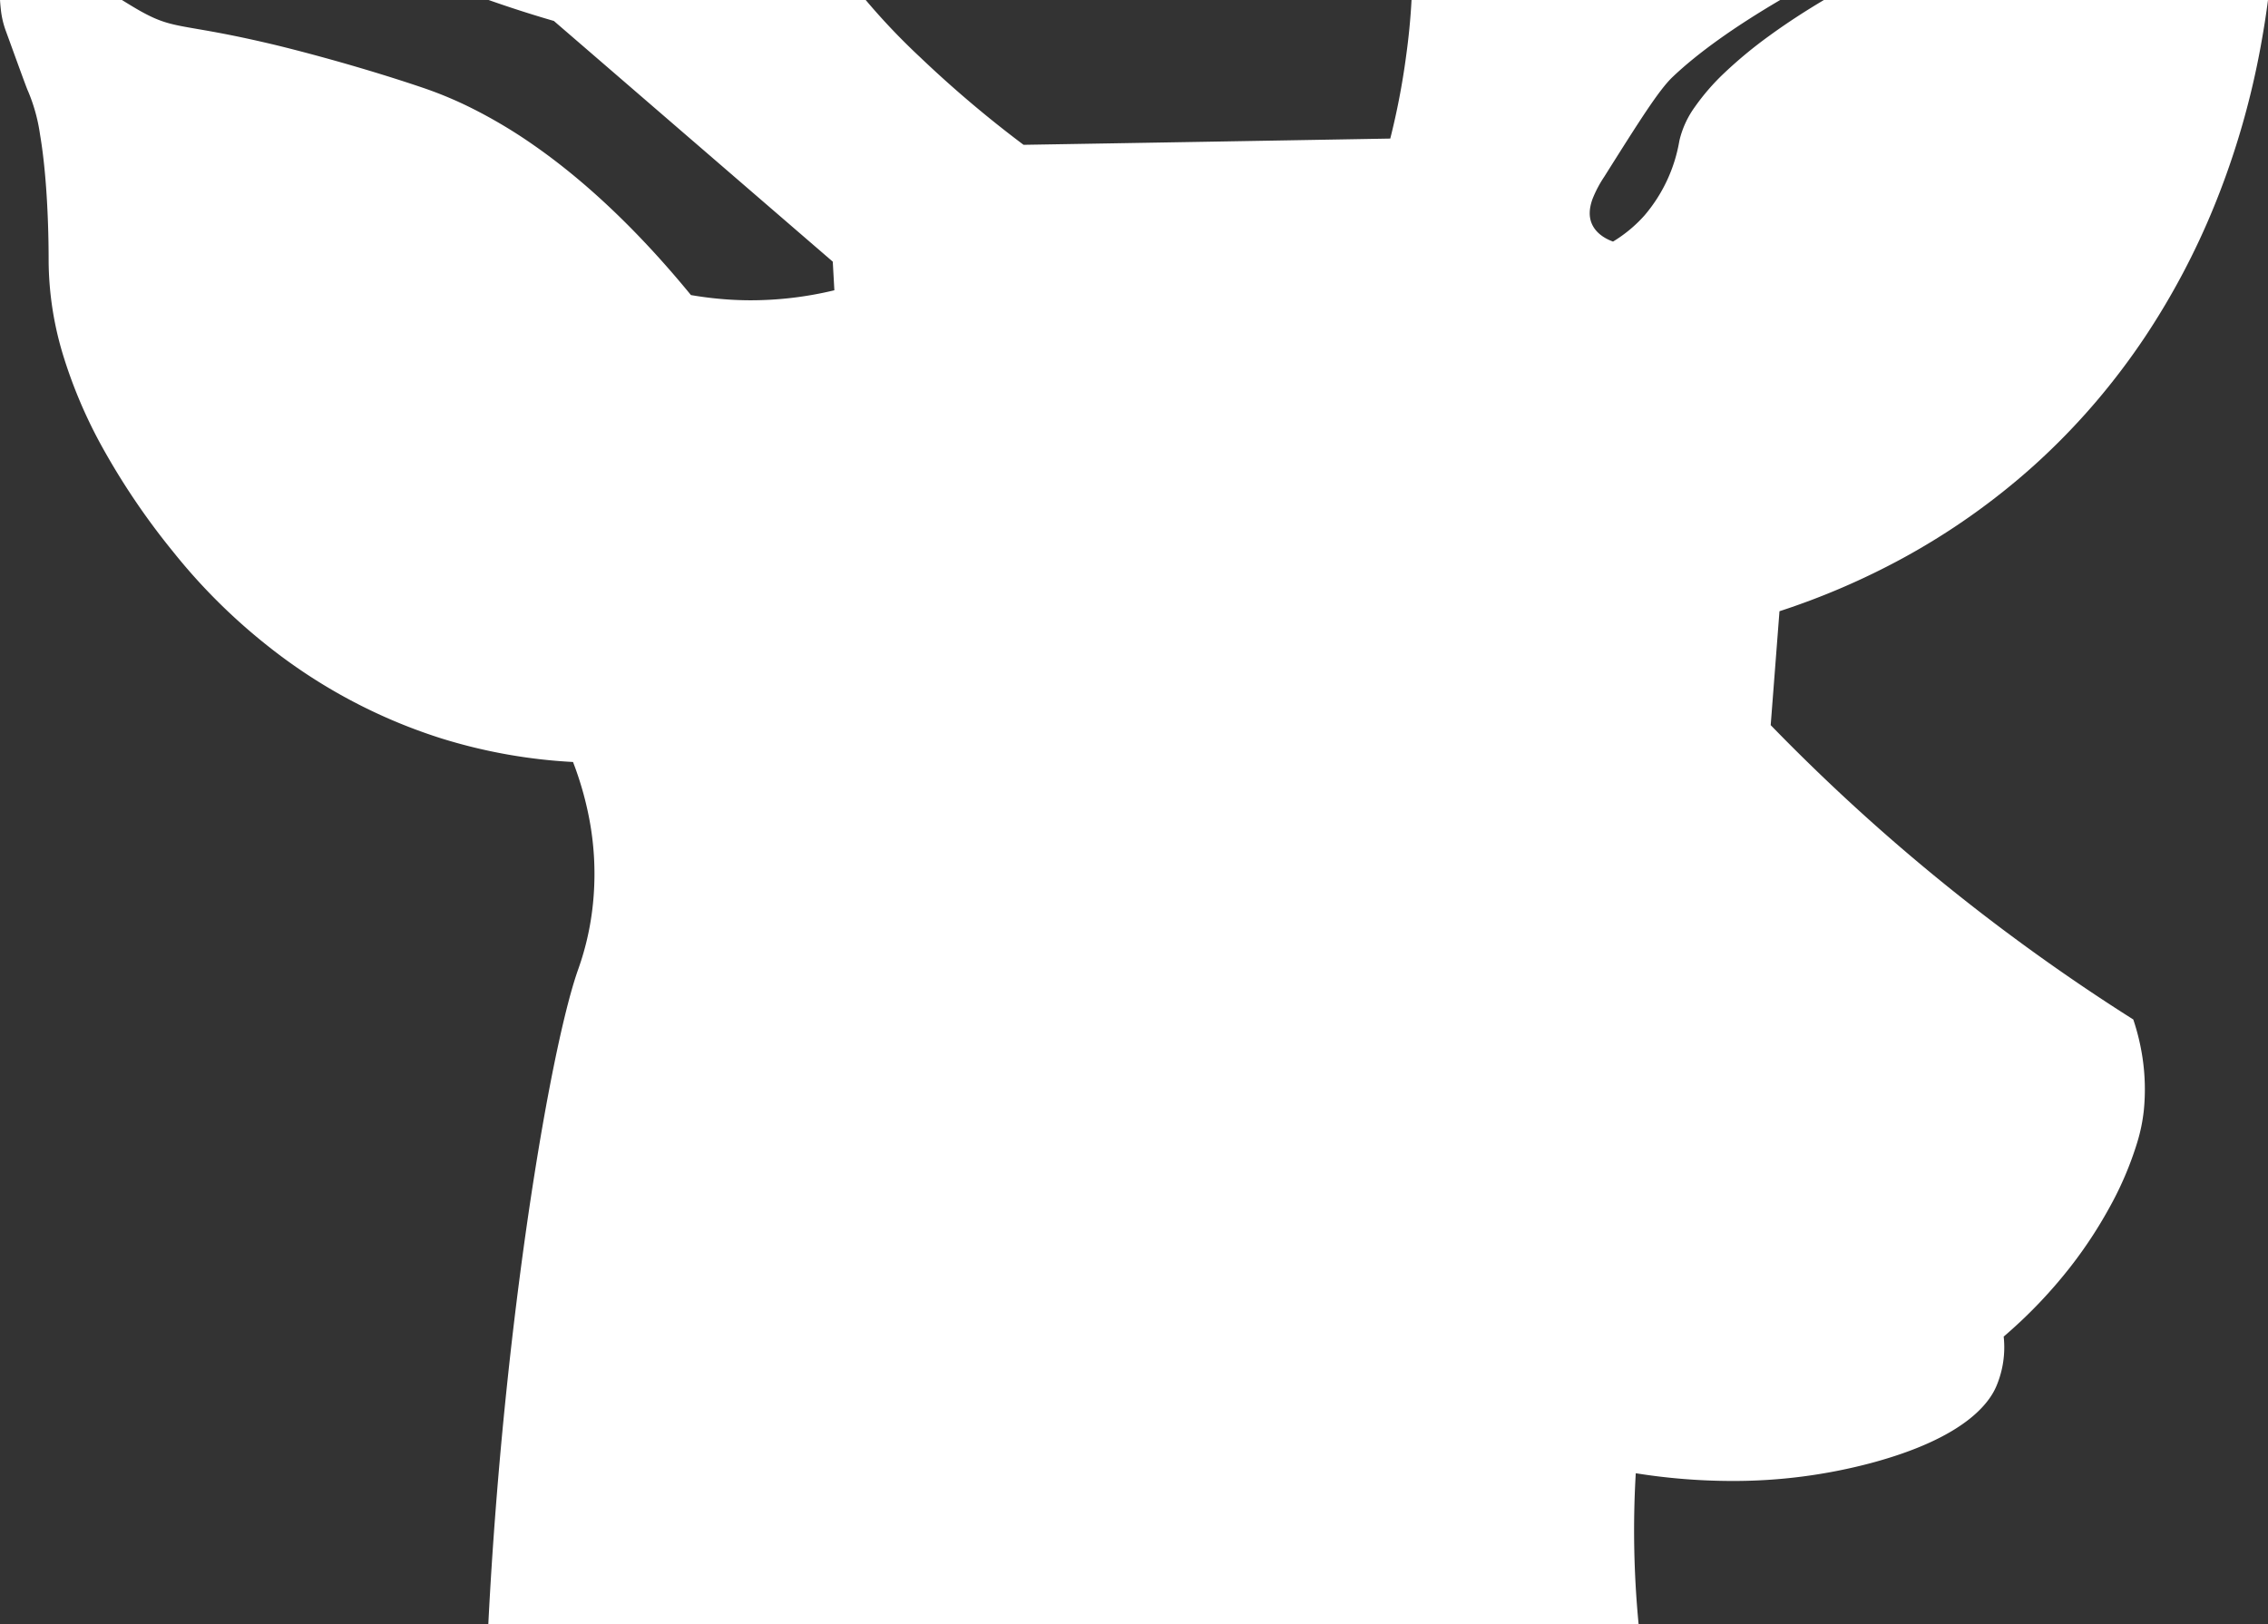
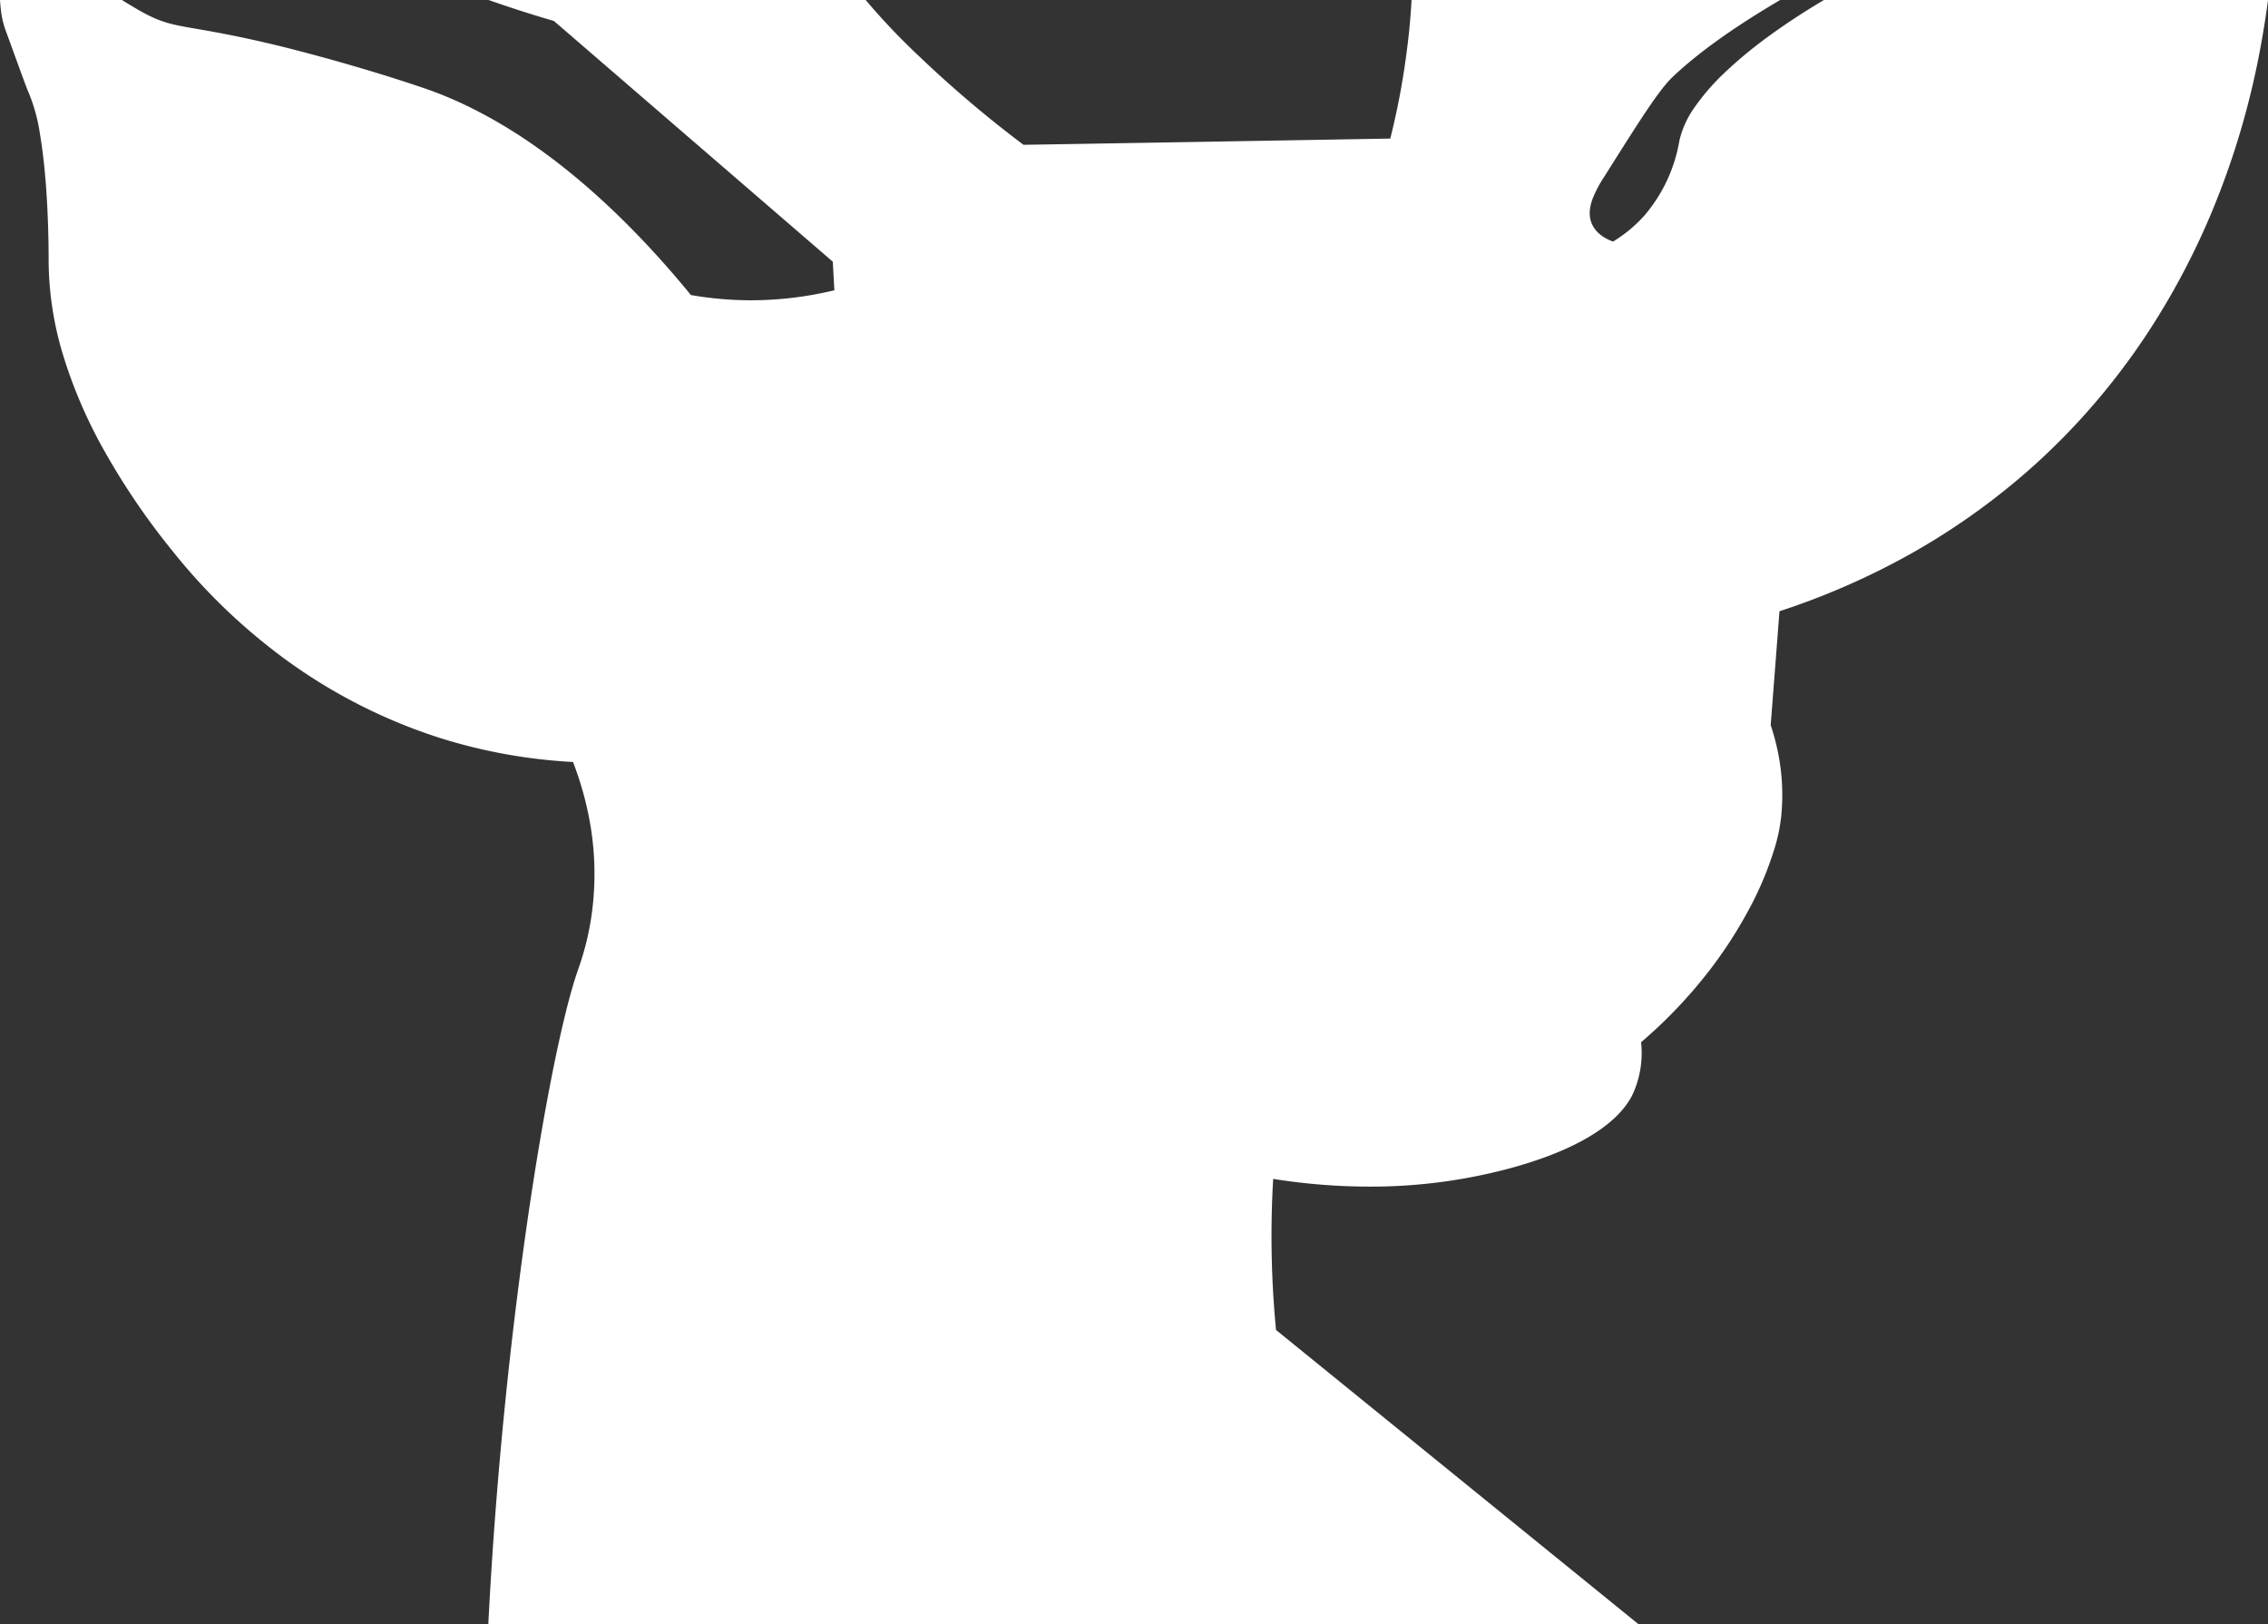
<svg xmlns="http://www.w3.org/2000/svg" width="652.105" height="467.001" viewBox="0 0 652.105 467.001">
  <rect x="0" y="0" width="652.105" height="467.001" fill="#333333" stroke="none" />
-   <path id="Subtraction_2" data-name="Subtraction 2" d="M864.145,304H533.4c.559-11.063,1.29-22.419,2.173-33.753,1.77-22.711,4.136-45.4,7.033-67.445,2.577-19.609,5.525-38.2,8.525-53.753,2.836-14.714,5.591-26.106,7.964-32.945l.053-.148a80.189,80.189,0,0,0,4.538-21.392,84.314,84.314,0,0,0-1.257-22.142,94.436,94.436,0,0,0-4.673-16.346,154.542,154.542,0,0,1-38.066-6.848A155.646,155.646,0,0,1,470.319,22.97,168.855,168.855,0,0,1,453.883,8.2a167.723,167.723,0,0,1-11.128-12.6A204.071,204.071,0,0,1,421.9-35.359a138.493,138.493,0,0,1-10.441-24.529,94.718,94.718,0,0,1-4.476-27.885v-.191c.007-7.062-.251-14.565-.727-21.126-.421-5.811-1.013-10.967-1.76-15.325a49.826,49.826,0,0,0-3.443-12.406c-.247-.464-1.6-4.165-4.286-11.54l-.138-.38-.6-1.656-.143-.393q-.592-1.622-1.255-3.438a25.748,25.748,0,0,1-1.377-5.93v-.018c-.094-.862-.2-1.839-.247-2.825h35.051l.023.014c1.8,1.112,3.658,2.262,5.5,3.288,5.873,3.255,8.838,3.768,16,5.007,4.894.846,11.594,2,22.487,4.6.2.048,20.709,4.927,42.62,12.357a111.887,111.887,0,0,1,13.829,5.778,142.33,142.33,0,0,1,17.9,10.663c15.29,10.631,30.513,25.141,45.245,43.126a103.5,103.5,0,0,0,12.357,1.378c1.637.082,3.3.124,4.956.124A102.674,102.674,0,0,0,632.9-79.547l-.459-8.225c-13.971-12.053-27.829-24.016-39.543-34.129l-1.046-.9-2.923-2.523-.245-.211c-11.907-10.279-24.22-20.909-36.432-31.443-6.256-1.813-12.561-3.838-18.742-6.018H641.913a189.655,189.655,0,0,0,15.621,16.424A329.835,329.835,0,0,0,687.3-121.363c33.761-.551,68.088-1.148,101.285-1.726h.018l1.81-.032.5-.009,1.822-.031a209.235,209.235,0,0,0,4.514-23.414c.8-5.721,1.319-11.093,1.6-16.424h106c-13.253,7.776-23.659,15.219-30.928,22.125-3.968,3.774-9.543,12.625-19.664,28.694a33.579,33.579,0,0,0-3.381,6.422c-1.008,2.811-1.053,5.165-.138,7.2.681,1.527,2.283,3.637,6.044,5.012a39.42,39.42,0,0,0,9.067-7.537,44.427,44.427,0,0,0,9.955-21.123l0-.015.011-.054c.035-.177.066-.331.093-.461a27.055,27.055,0,0,1,4.339-9.432,64.307,64.307,0,0,1,8.811-10.109,126.041,126.041,0,0,1,12.612-10.4c4.735-3.454,10.03-6.925,15.737-10.315h127.695c-.283,2.2-.6,4.395-.934,6.516-.835,5.22-2.068,12.324-4.213,21a230.582,230.582,0,0,1-10.353,31.816A212.611,212.611,0,0,1,1009.912-66.4a199.955,199.955,0,0,1-14.349,19,196.411,196.411,0,0,1-17.884,18.353,198.781,198.781,0,0,1-37.536,26.5,210.91,210.91,0,0,1-35.5,15.279q-.68,8.841-1.36,17.656l-.05.646-.327,4.24-.788,10.205c10.069,10.373,20.642,20.465,31.425,29.994,12.043,10.644,24.691,20.891,37.592,30.454,11.505,8.537,23.361,16.672,35.236,24.178a64.594,64.594,0,0,1,2.645,10.951,61.307,61.307,0,0,1,.377,15.256,49.4,49.4,0,0,1-1.874,9.105,96.884,96.884,0,0,1-8.187,19.091,127.047,127.047,0,0,1-10.98,16.646,138.676,138.676,0,0,1-19.244,20.119,28.6,28.6,0,0,1-2.029,14.079c-.537,1.263-2.173,5.108-7.713,9.531-6.359,5.077-15.8,9.336-28.058,12.659a154,154,0,0,1-40.362,5.241,176.961,176.961,0,0,1-27.623-2.219,280.84,280.84,0,0,0,.82,43.433Z" transform="translate(-393 163)" fill="#fff" />
+   <path id="Subtraction_2" data-name="Subtraction 2" d="M864.145,304H533.4c.559-11.063,1.29-22.419,2.173-33.753,1.77-22.711,4.136-45.4,7.033-67.445,2.577-19.609,5.525-38.2,8.525-53.753,2.836-14.714,5.591-26.106,7.964-32.945l.053-.148a80.189,80.189,0,0,0,4.538-21.392,84.314,84.314,0,0,0-1.257-22.142,94.436,94.436,0,0,0-4.673-16.346,154.542,154.542,0,0,1-38.066-6.848A155.646,155.646,0,0,1,470.319,22.97,168.855,168.855,0,0,1,453.883,8.2a167.723,167.723,0,0,1-11.128-12.6A204.071,204.071,0,0,1,421.9-35.359a138.493,138.493,0,0,1-10.441-24.529,94.718,94.718,0,0,1-4.476-27.885v-.191c.007-7.062-.251-14.565-.727-21.126-.421-5.811-1.013-10.967-1.76-15.325a49.826,49.826,0,0,0-3.443-12.406c-.247-.464-1.6-4.165-4.286-11.54l-.138-.38-.6-1.656-.143-.393q-.592-1.622-1.255-3.438a25.748,25.748,0,0,1-1.377-5.93v-.018c-.094-.862-.2-1.839-.247-2.825h35.051l.023.014c1.8,1.112,3.658,2.262,5.5,3.288,5.873,3.255,8.838,3.768,16,5.007,4.894.846,11.594,2,22.487,4.6.2.048,20.709,4.927,42.62,12.357a111.887,111.887,0,0,1,13.829,5.778,142.33,142.33,0,0,1,17.9,10.663c15.29,10.631,30.513,25.141,45.245,43.126a103.5,103.5,0,0,0,12.357,1.378c1.637.082,3.3.124,4.956.124A102.674,102.674,0,0,0,632.9-79.547l-.459-8.225c-13.971-12.053-27.829-24.016-39.543-34.129l-1.046-.9-2.923-2.523-.245-.211c-11.907-10.279-24.22-20.909-36.432-31.443-6.256-1.813-12.561-3.838-18.742-6.018H641.913a189.655,189.655,0,0,0,15.621,16.424A329.835,329.835,0,0,0,687.3-121.363c33.761-.551,68.088-1.148,101.285-1.726h.018l1.81-.032.5-.009,1.822-.031a209.235,209.235,0,0,0,4.514-23.414c.8-5.721,1.319-11.093,1.6-16.424h106c-13.253,7.776-23.659,15.219-30.928,22.125-3.968,3.774-9.543,12.625-19.664,28.694a33.579,33.579,0,0,0-3.381,6.422c-1.008,2.811-1.053,5.165-.138,7.2.681,1.527,2.283,3.637,6.044,5.012a39.42,39.42,0,0,0,9.067-7.537,44.427,44.427,0,0,0,9.955-21.123l0-.015.011-.054c.035-.177.066-.331.093-.461a27.055,27.055,0,0,1,4.339-9.432,64.307,64.307,0,0,1,8.811-10.109,126.041,126.041,0,0,1,12.612-10.4c4.735-3.454,10.03-6.925,15.737-10.315h127.695c-.283,2.2-.6,4.395-.934,6.516-.835,5.22-2.068,12.324-4.213,21a230.582,230.582,0,0,1-10.353,31.816A212.611,212.611,0,0,1,1009.912-66.4a199.955,199.955,0,0,1-14.349,19,196.411,196.411,0,0,1-17.884,18.353,198.781,198.781,0,0,1-37.536,26.5,210.91,210.91,0,0,1-35.5,15.279q-.68,8.841-1.36,17.656l-.05.646-.327,4.24-.788,10.205a64.594,64.594,0,0,1,2.645,10.951,61.307,61.307,0,0,1,.377,15.256,49.4,49.4,0,0,1-1.874,9.105,96.884,96.884,0,0,1-8.187,19.091,127.047,127.047,0,0,1-10.98,16.646,138.676,138.676,0,0,1-19.244,20.119,28.6,28.6,0,0,1-2.029,14.079c-.537,1.263-2.173,5.108-7.713,9.531-6.359,5.077-15.8,9.336-28.058,12.659a154,154,0,0,1-40.362,5.241,176.961,176.961,0,0,1-27.623-2.219,280.84,280.84,0,0,0,.82,43.433Z" transform="translate(-393 163)" fill="#fff" />
</svg>